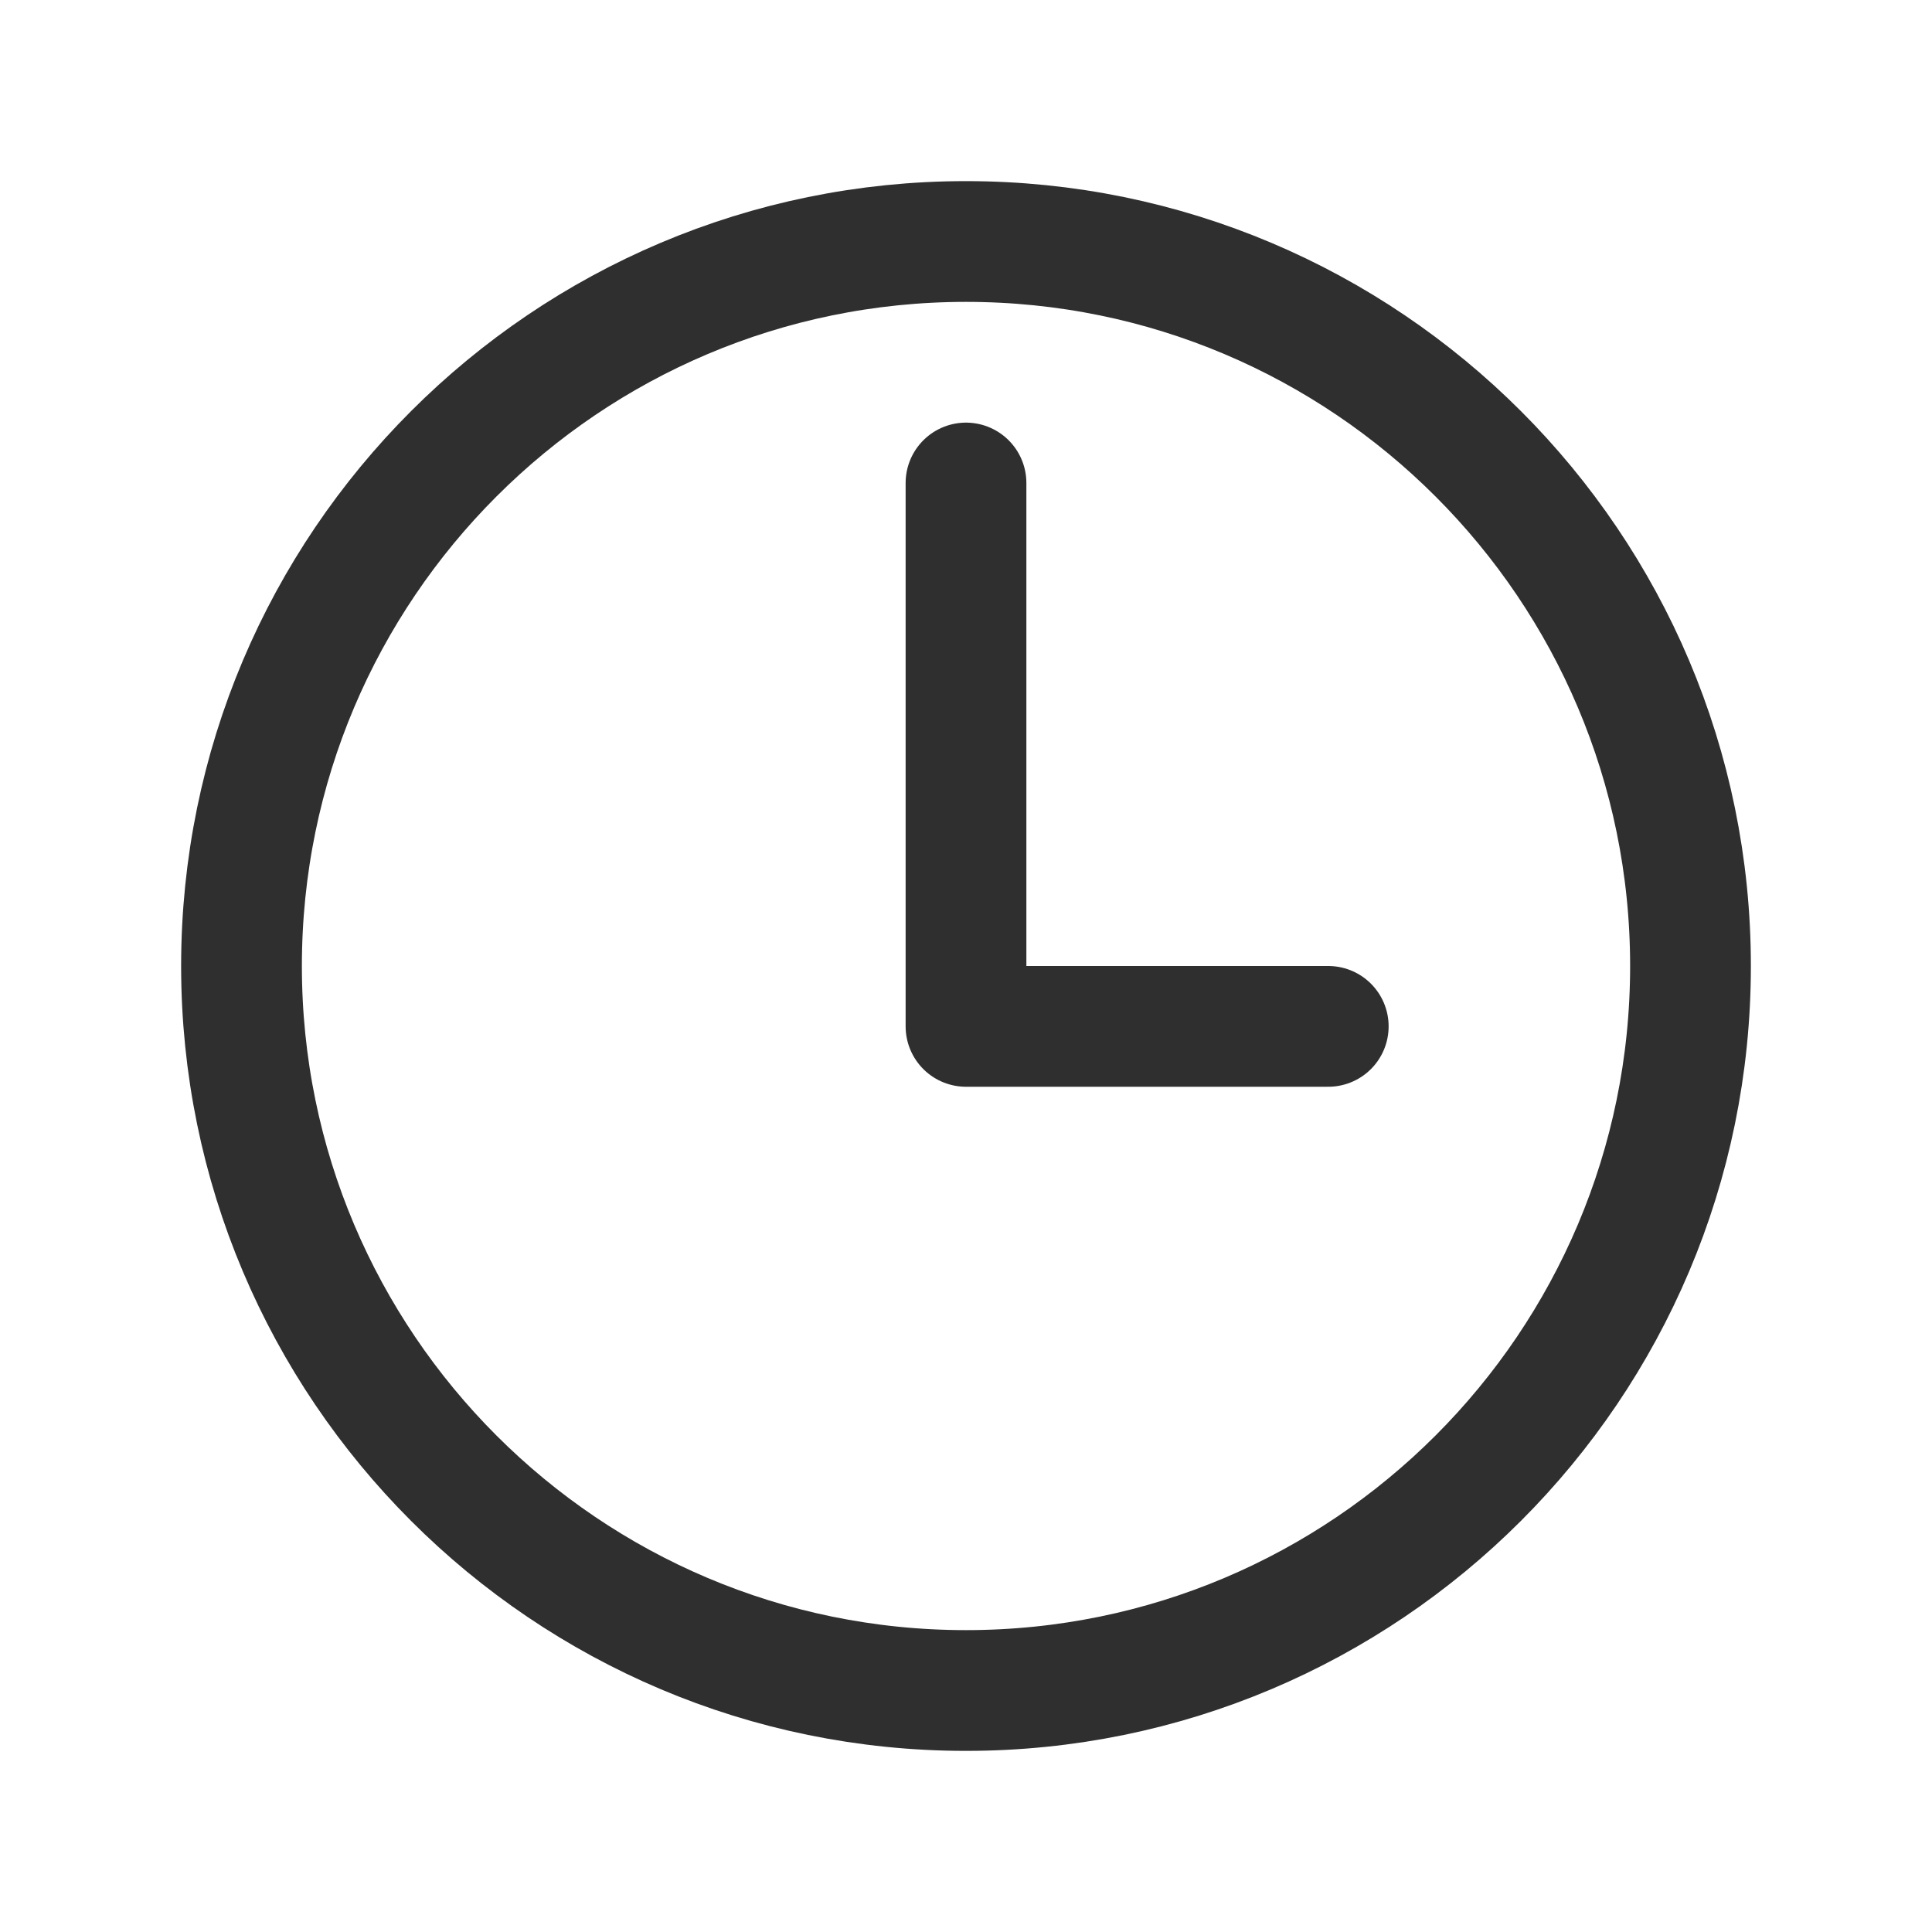
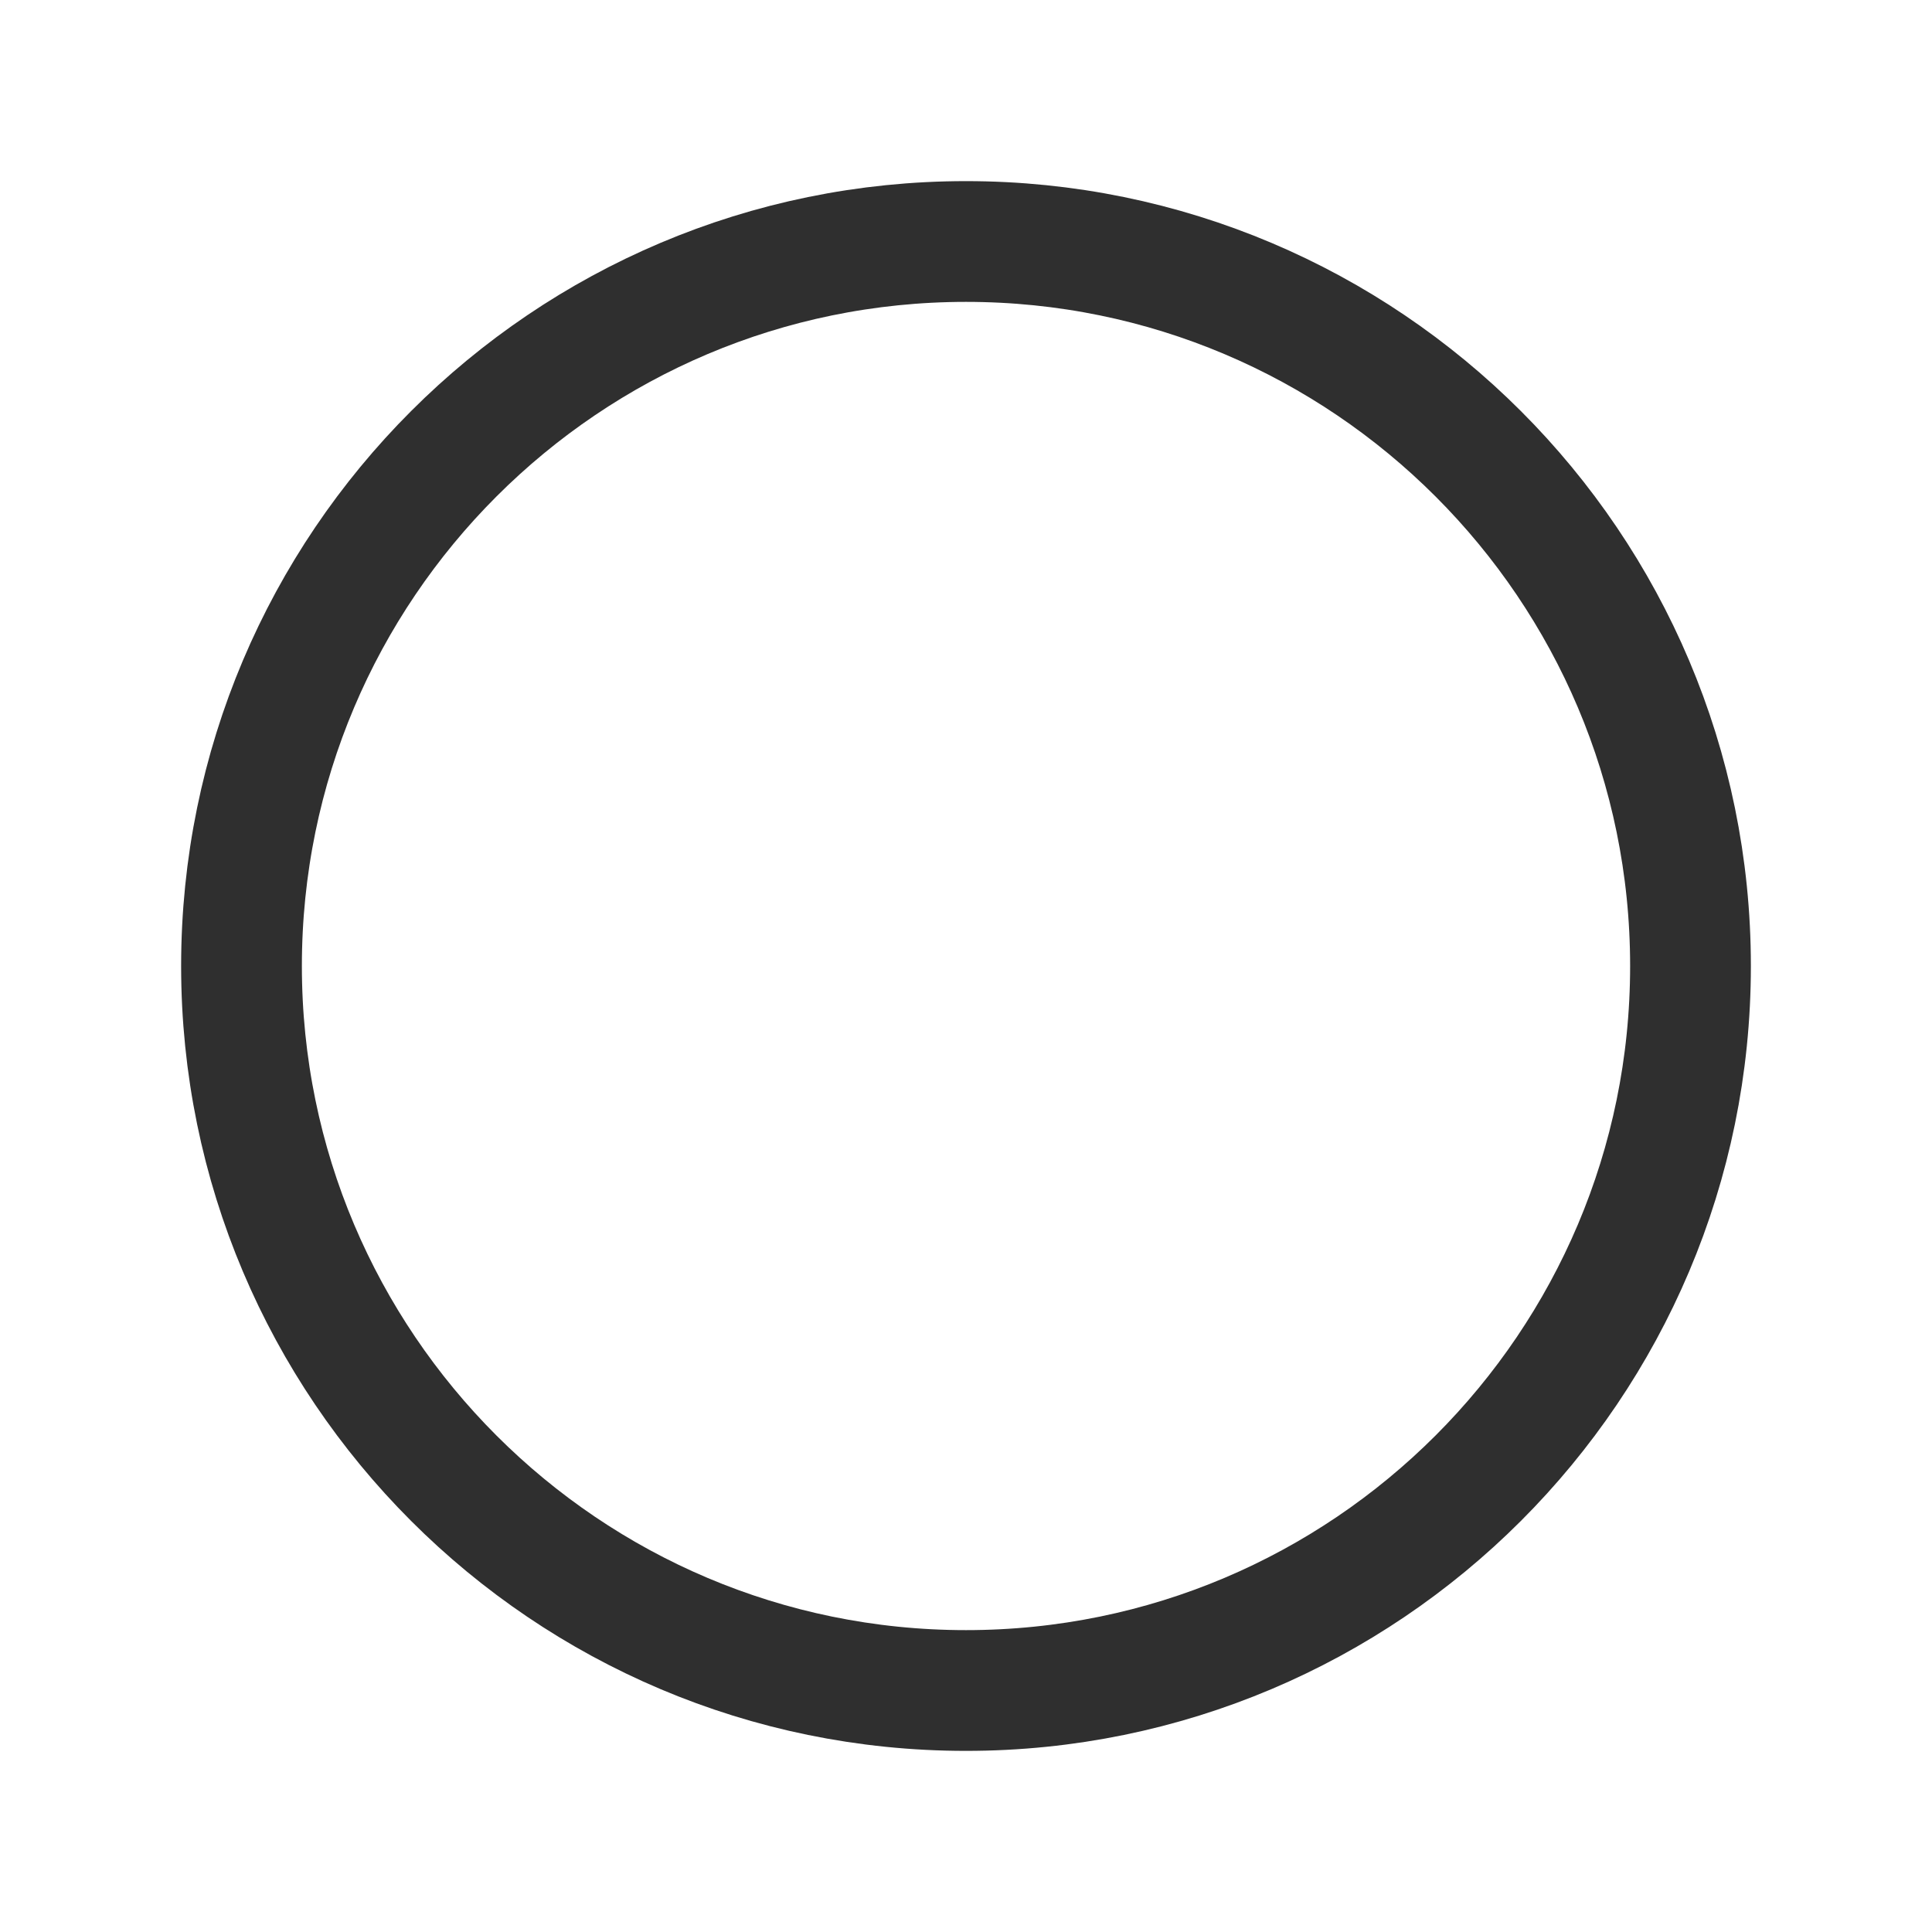
<svg xmlns="http://www.w3.org/2000/svg" width="16" height="16" viewBox="0 0 16 16" fill="none">
  <path d="M8 2C4.688 2 2 4.688 2 8C2 11.312 4.688 14 8 14C11.312 14 14 11.312 14 8C14 4.688 11.312 2 8 2Z" stroke="#2F2F2F" stroke-miterlimit="10" />
-   <path d="M8 4V8.5H11" stroke="#2F2F2F" stroke-linecap="round" stroke-linejoin="round" />
</svg>